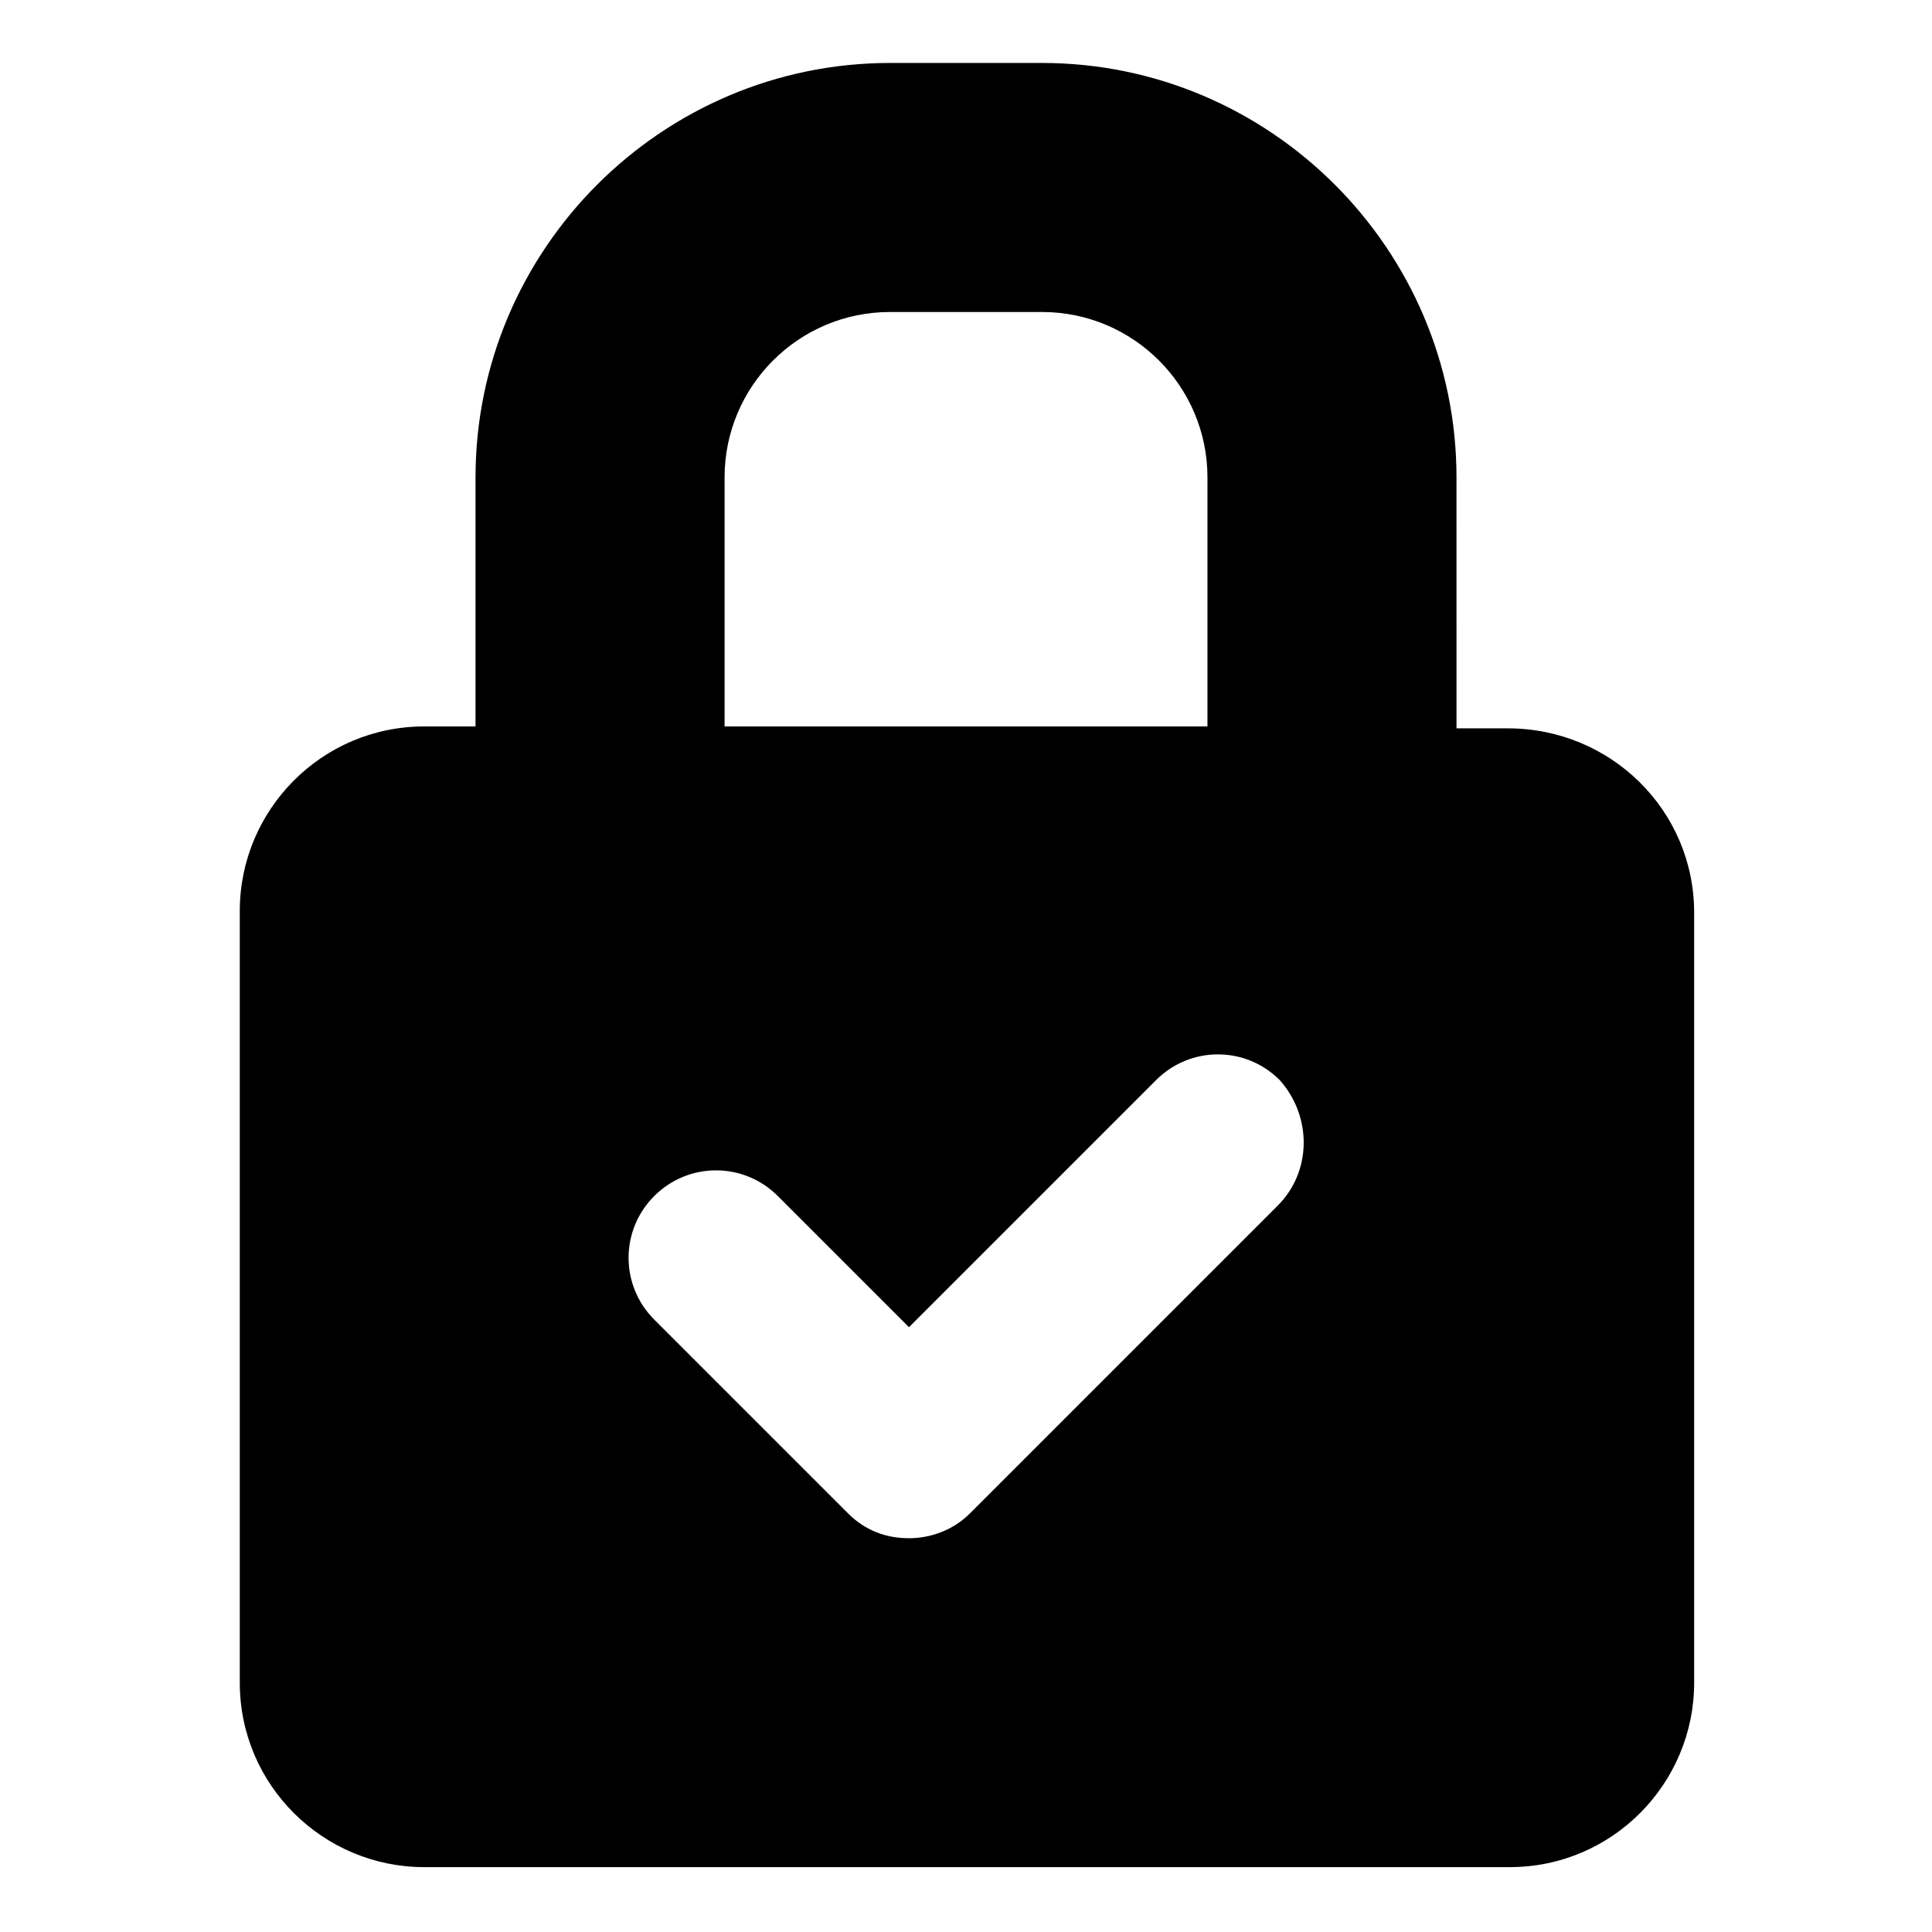
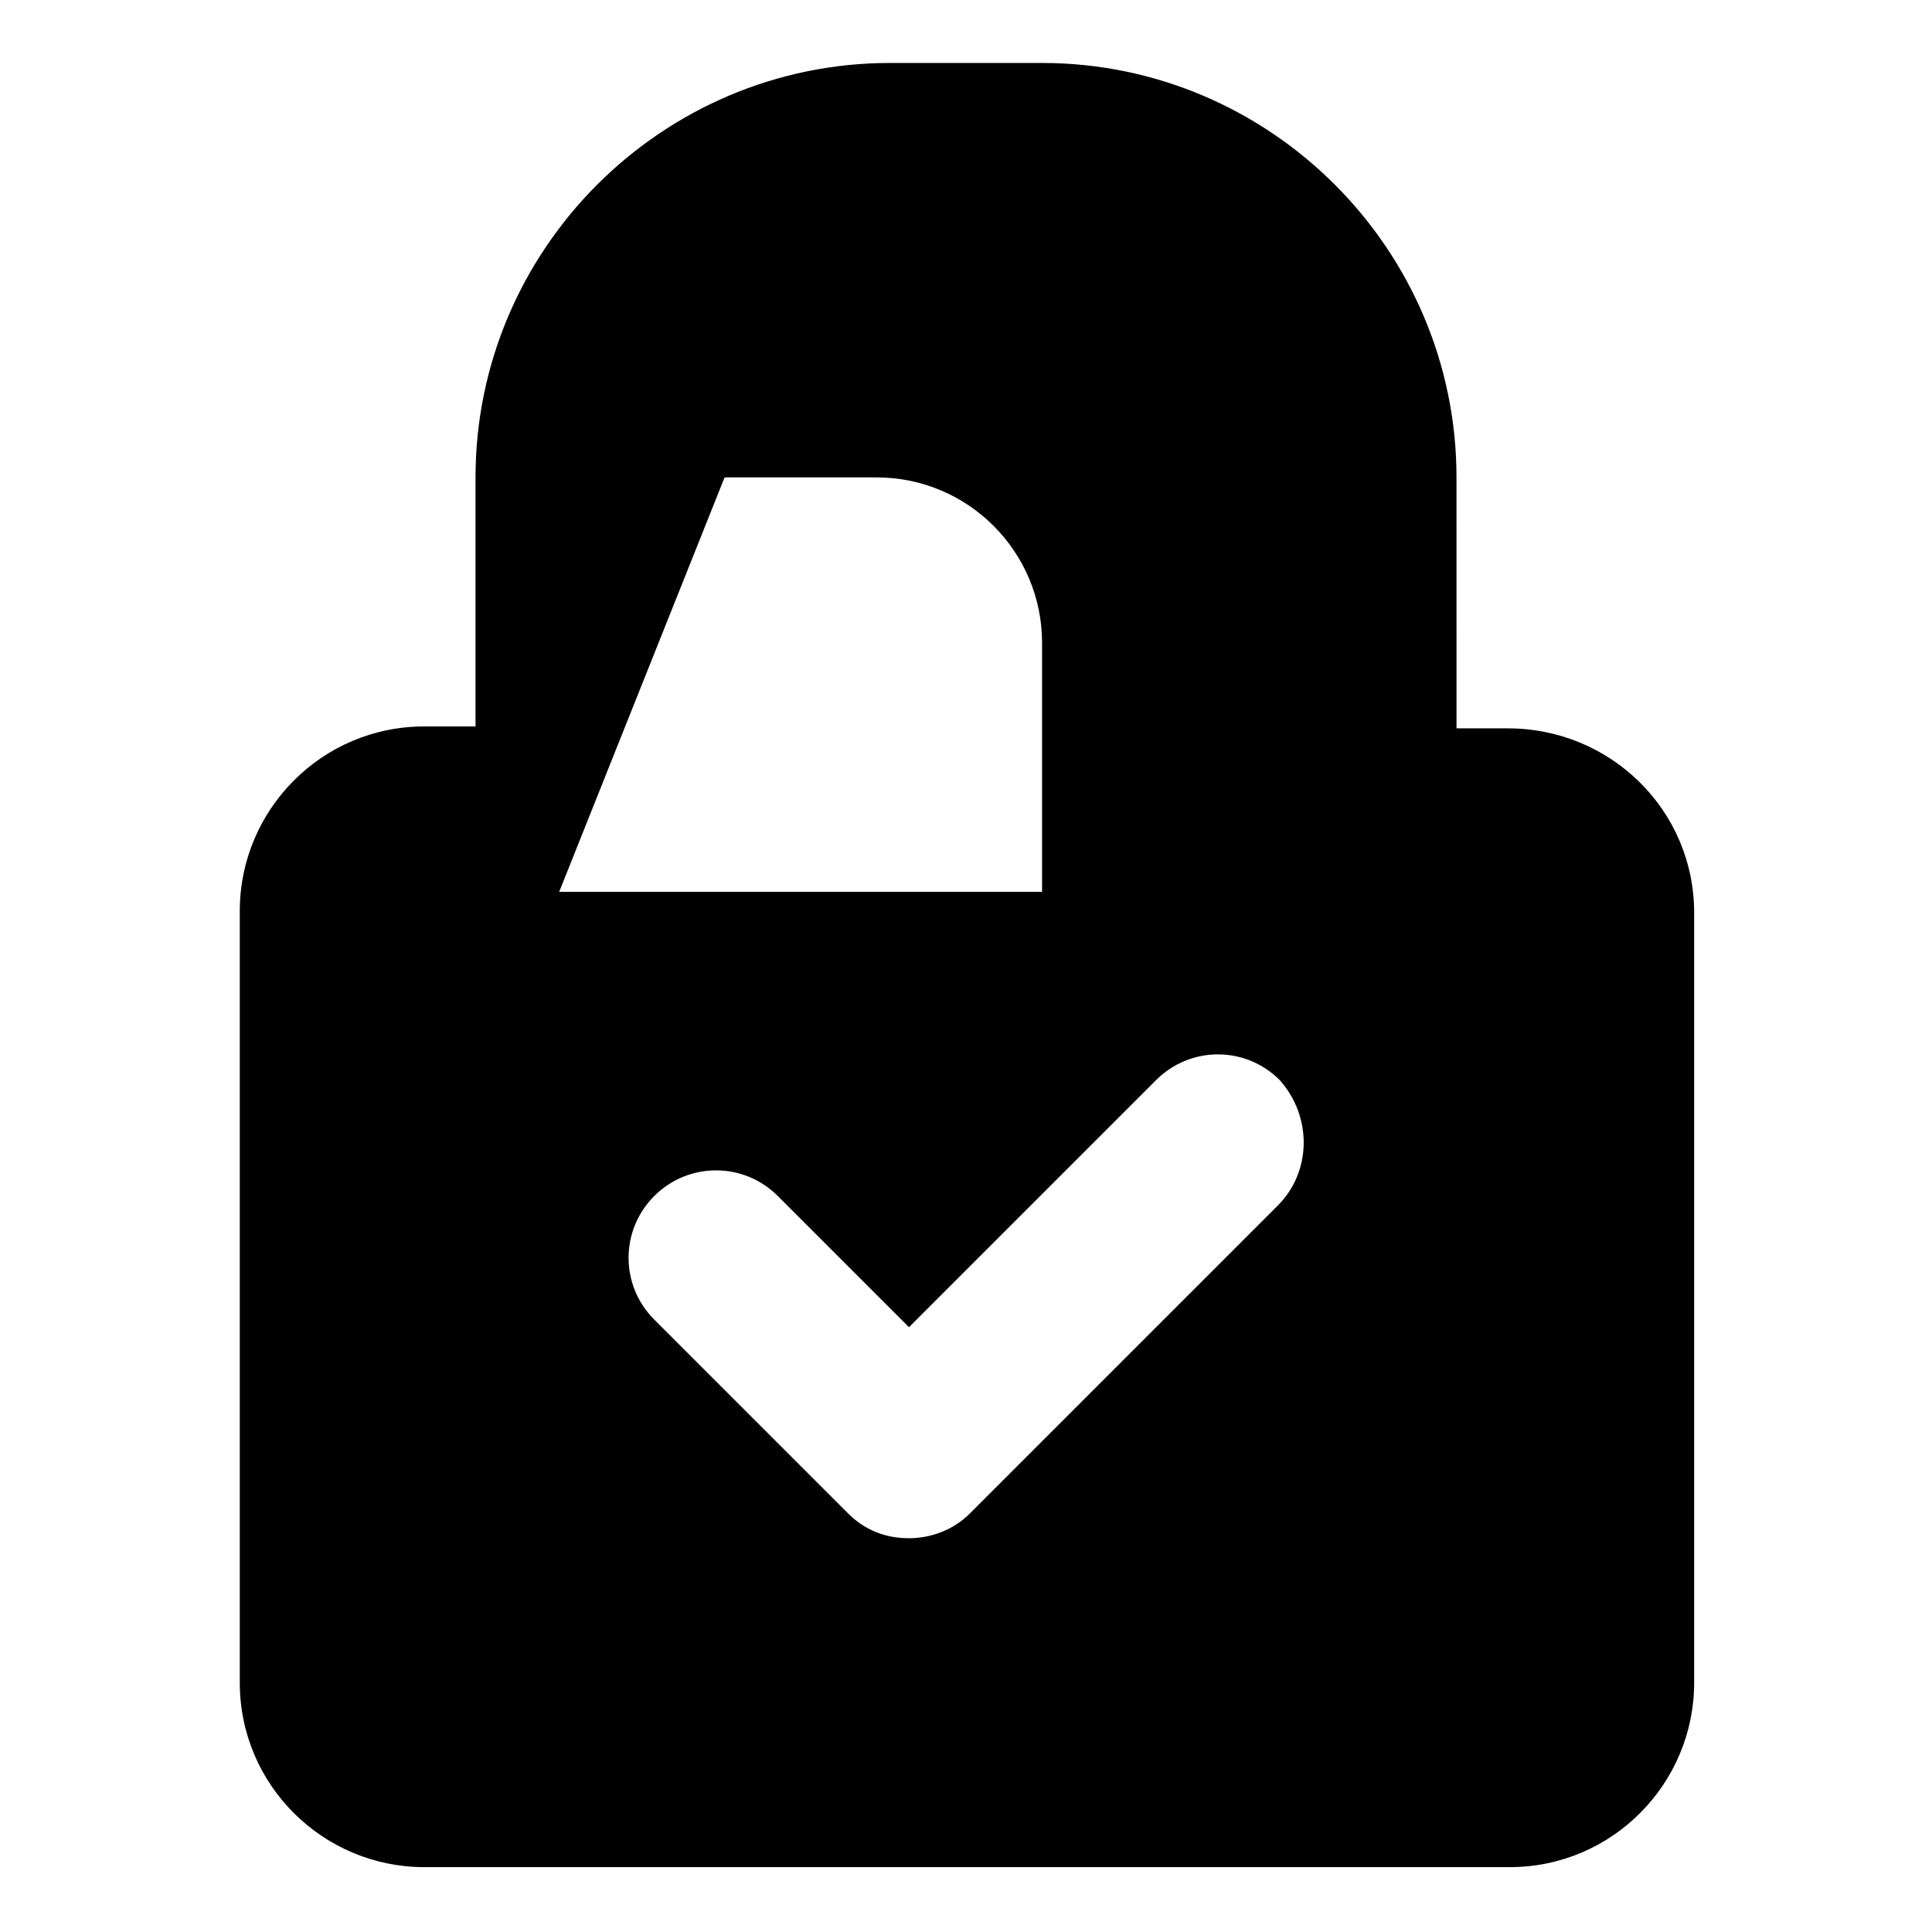
<svg xmlns="http://www.w3.org/2000/svg" fill="#000000" width="800px" height="800px" version="1.1" viewBox="144 144 512 512">
-   <path d="m543.59 337.02h-13.602l-0.004-66.504c0-60.457-49.375-109.83-109.83-109.83h-40.305c-60.457 0-109.83 49.375-109.83 109.83v66h-13.602c-27.207 0-48.871 22.168-48.871 48.871v204.55c0 27.207 22.168 48.871 48.871 48.871h287.68c27.207 0 48.871-22.168 48.871-48.871v-204.05c0-27.203-22.168-48.867-49.371-48.867zm-207.57-66.504c0-24.184 19.648-43.832 43.832-43.832h40.305c24.184 0 43.832 19.648 43.832 43.832v66h-127.97zm146.61 192.96-81.617 81.617c-4.535 4.535-10.578 6.551-16.121 6.551-6.047 0-11.586-2.016-16.121-6.551l-51.391-51.387c-9.07-9.07-9.07-23.68 0-32.746 9.07-9.07 23.68-9.07 32.746 0l34.762 34.762 65.496-65.496c9.07-9.07 23.68-9.07 32.746 0 8.566 9.574 8.566 24.184-0.5 33.25z" />
+   <path d="m543.59 337.02h-13.602l-0.004-66.504c0-60.457-49.375-109.83-109.83-109.83h-40.305c-60.457 0-109.83 49.375-109.83 109.83v66h-13.602c-27.207 0-48.871 22.168-48.871 48.871v204.55c0 27.207 22.168 48.871 48.871 48.871h287.68c27.207 0 48.871-22.168 48.871-48.871v-204.05c0-27.203-22.168-48.867-49.371-48.867zm-207.57-66.504h40.305c24.184 0 43.832 19.648 43.832 43.832v66h-127.97zm146.61 192.96-81.617 81.617c-4.535 4.535-10.578 6.551-16.121 6.551-6.047 0-11.586-2.016-16.121-6.551l-51.391-51.387c-9.07-9.07-9.07-23.68 0-32.746 9.07-9.07 23.68-9.07 32.746 0l34.762 34.762 65.496-65.496c9.07-9.07 23.68-9.07 32.746 0 8.566 9.574 8.566 24.184-0.5 33.25z" />
</svg>